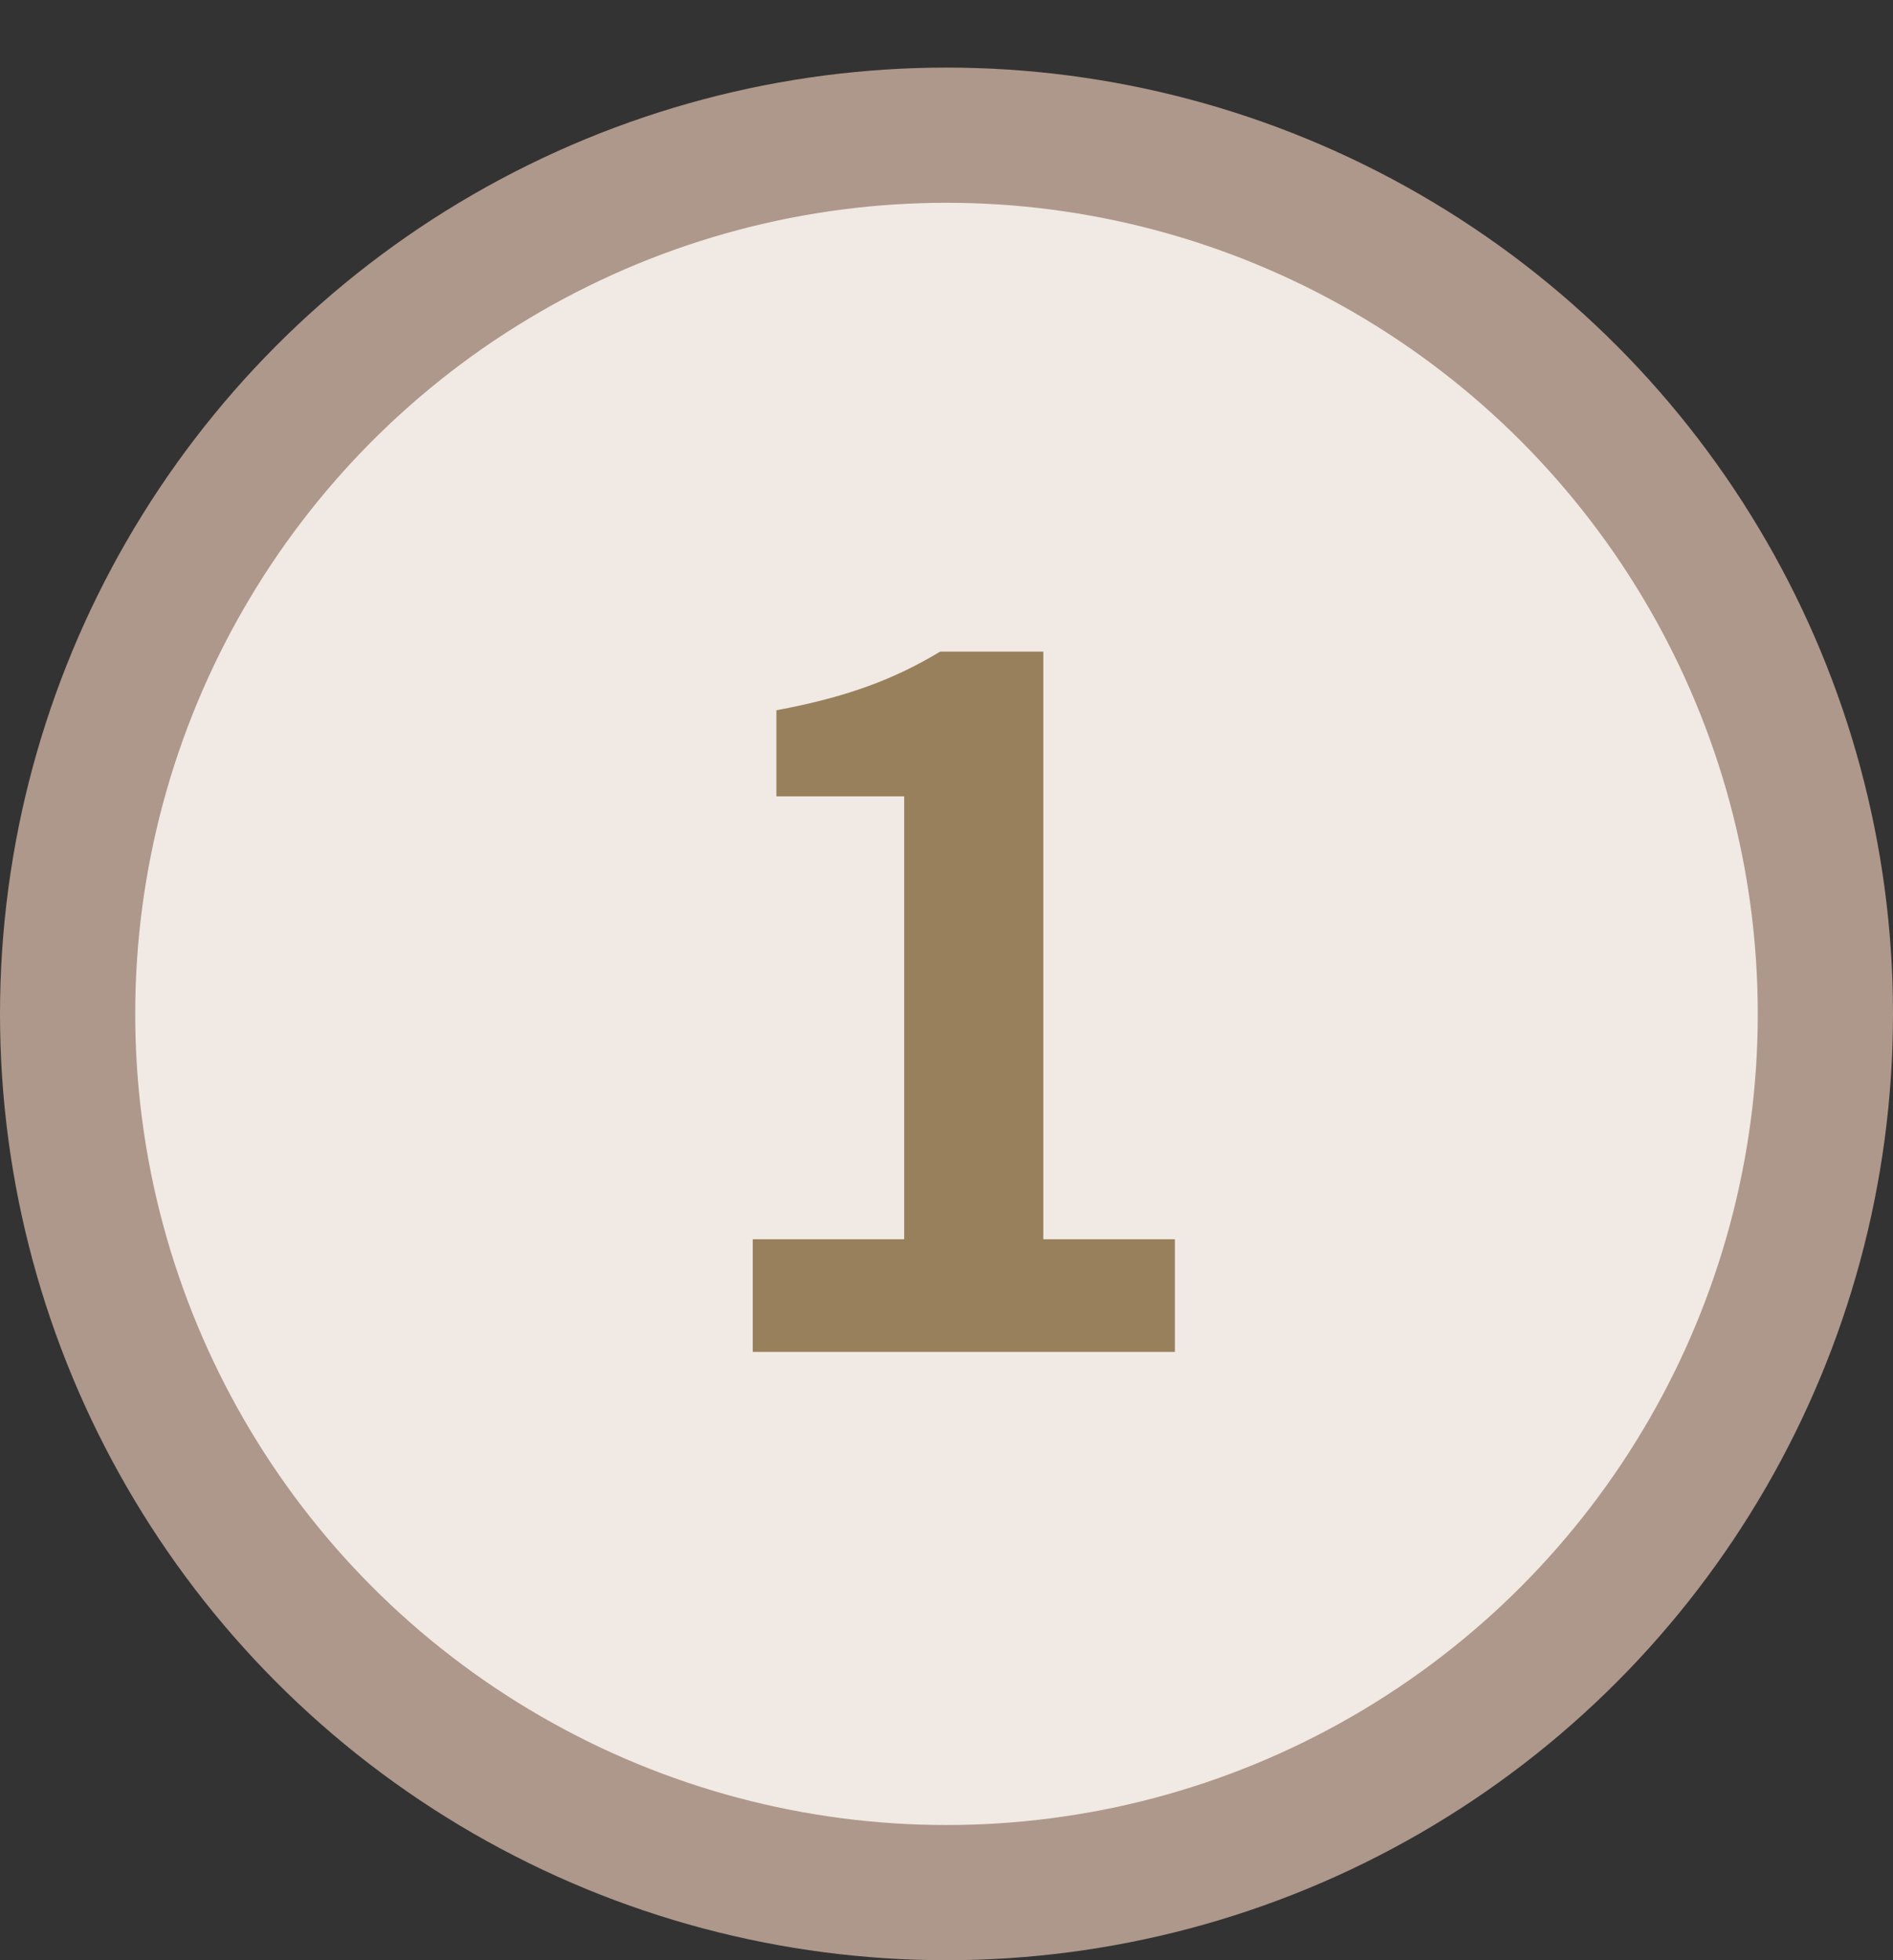
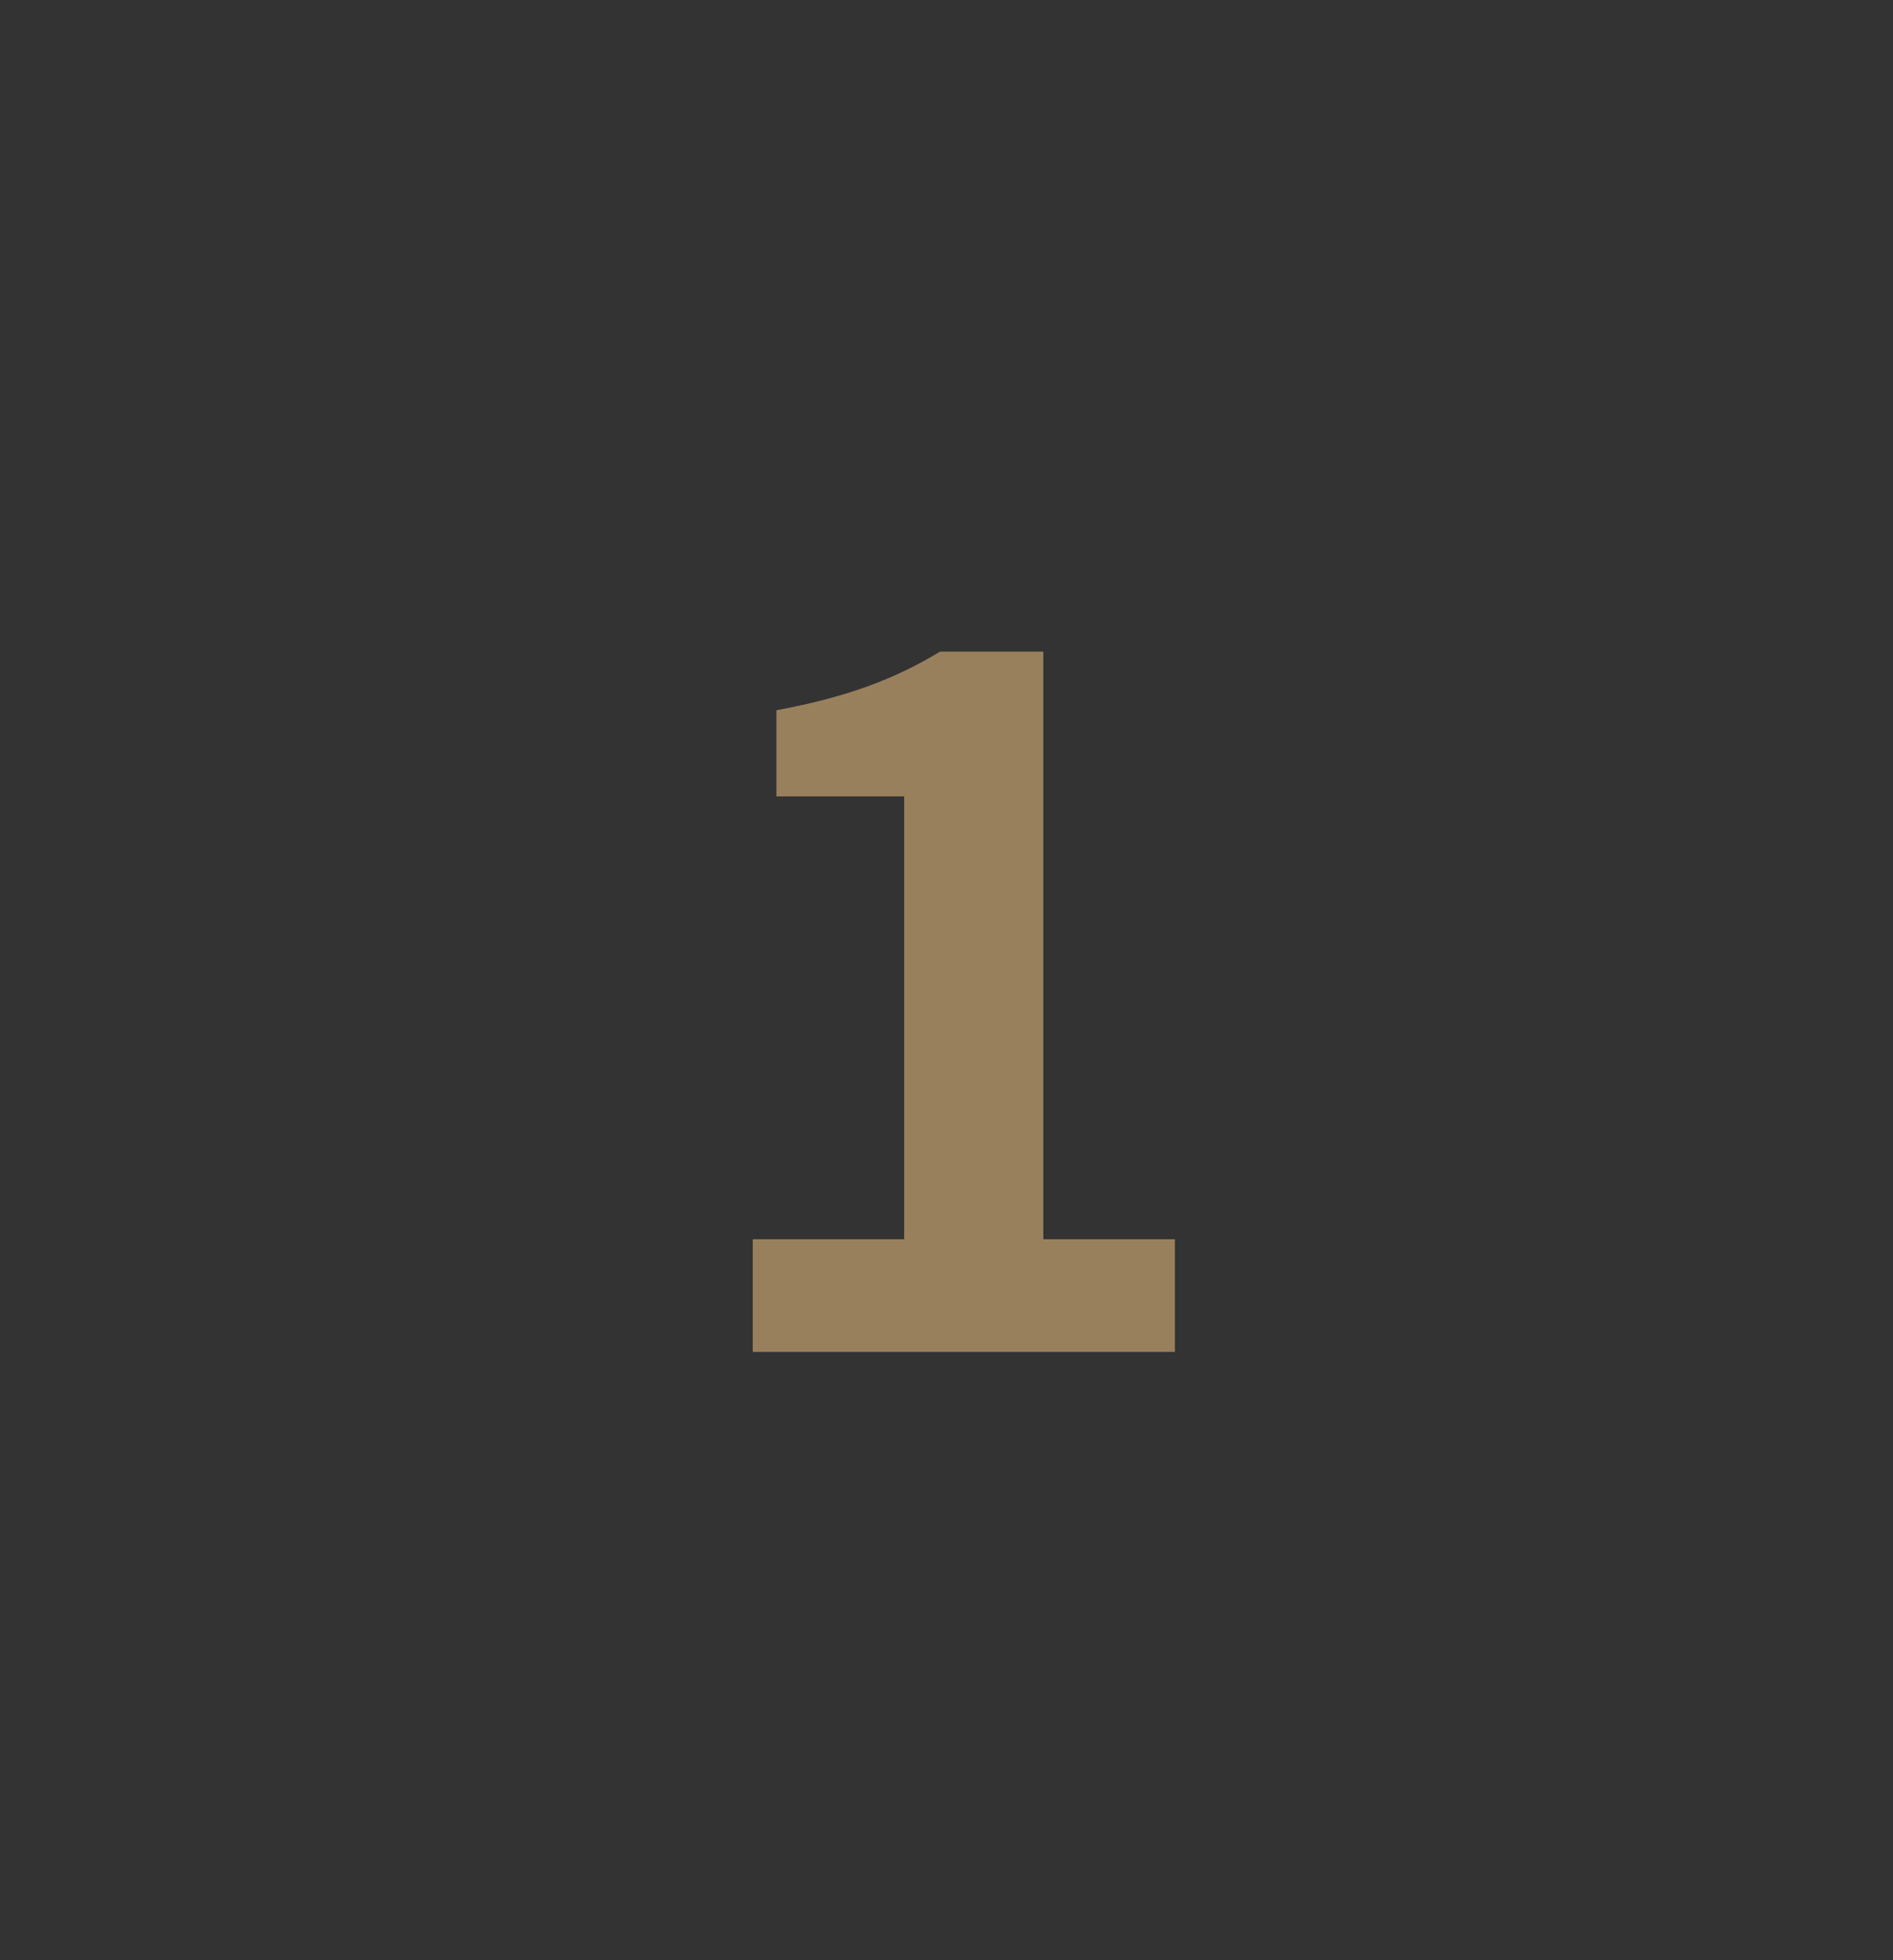
<svg xmlns="http://www.w3.org/2000/svg" width="28" height="29" viewBox="0 0 28 29" fill="none">
  <rect x="0" y="0" width="28" height="29" fill="#333333" stroke="none" />
-   <circle cx="14" cy="15" r="13" fill="#F1E9E3" stroke="#AE978B" stroke-width="2" />
  <path d="M11.134 20H17.378V18.334H15.432V9.64H13.906C13.234 10.046 12.534 10.312 11.484 10.508V11.782H13.374V18.334H11.134V20Z" fill="#99805D" />
</svg>